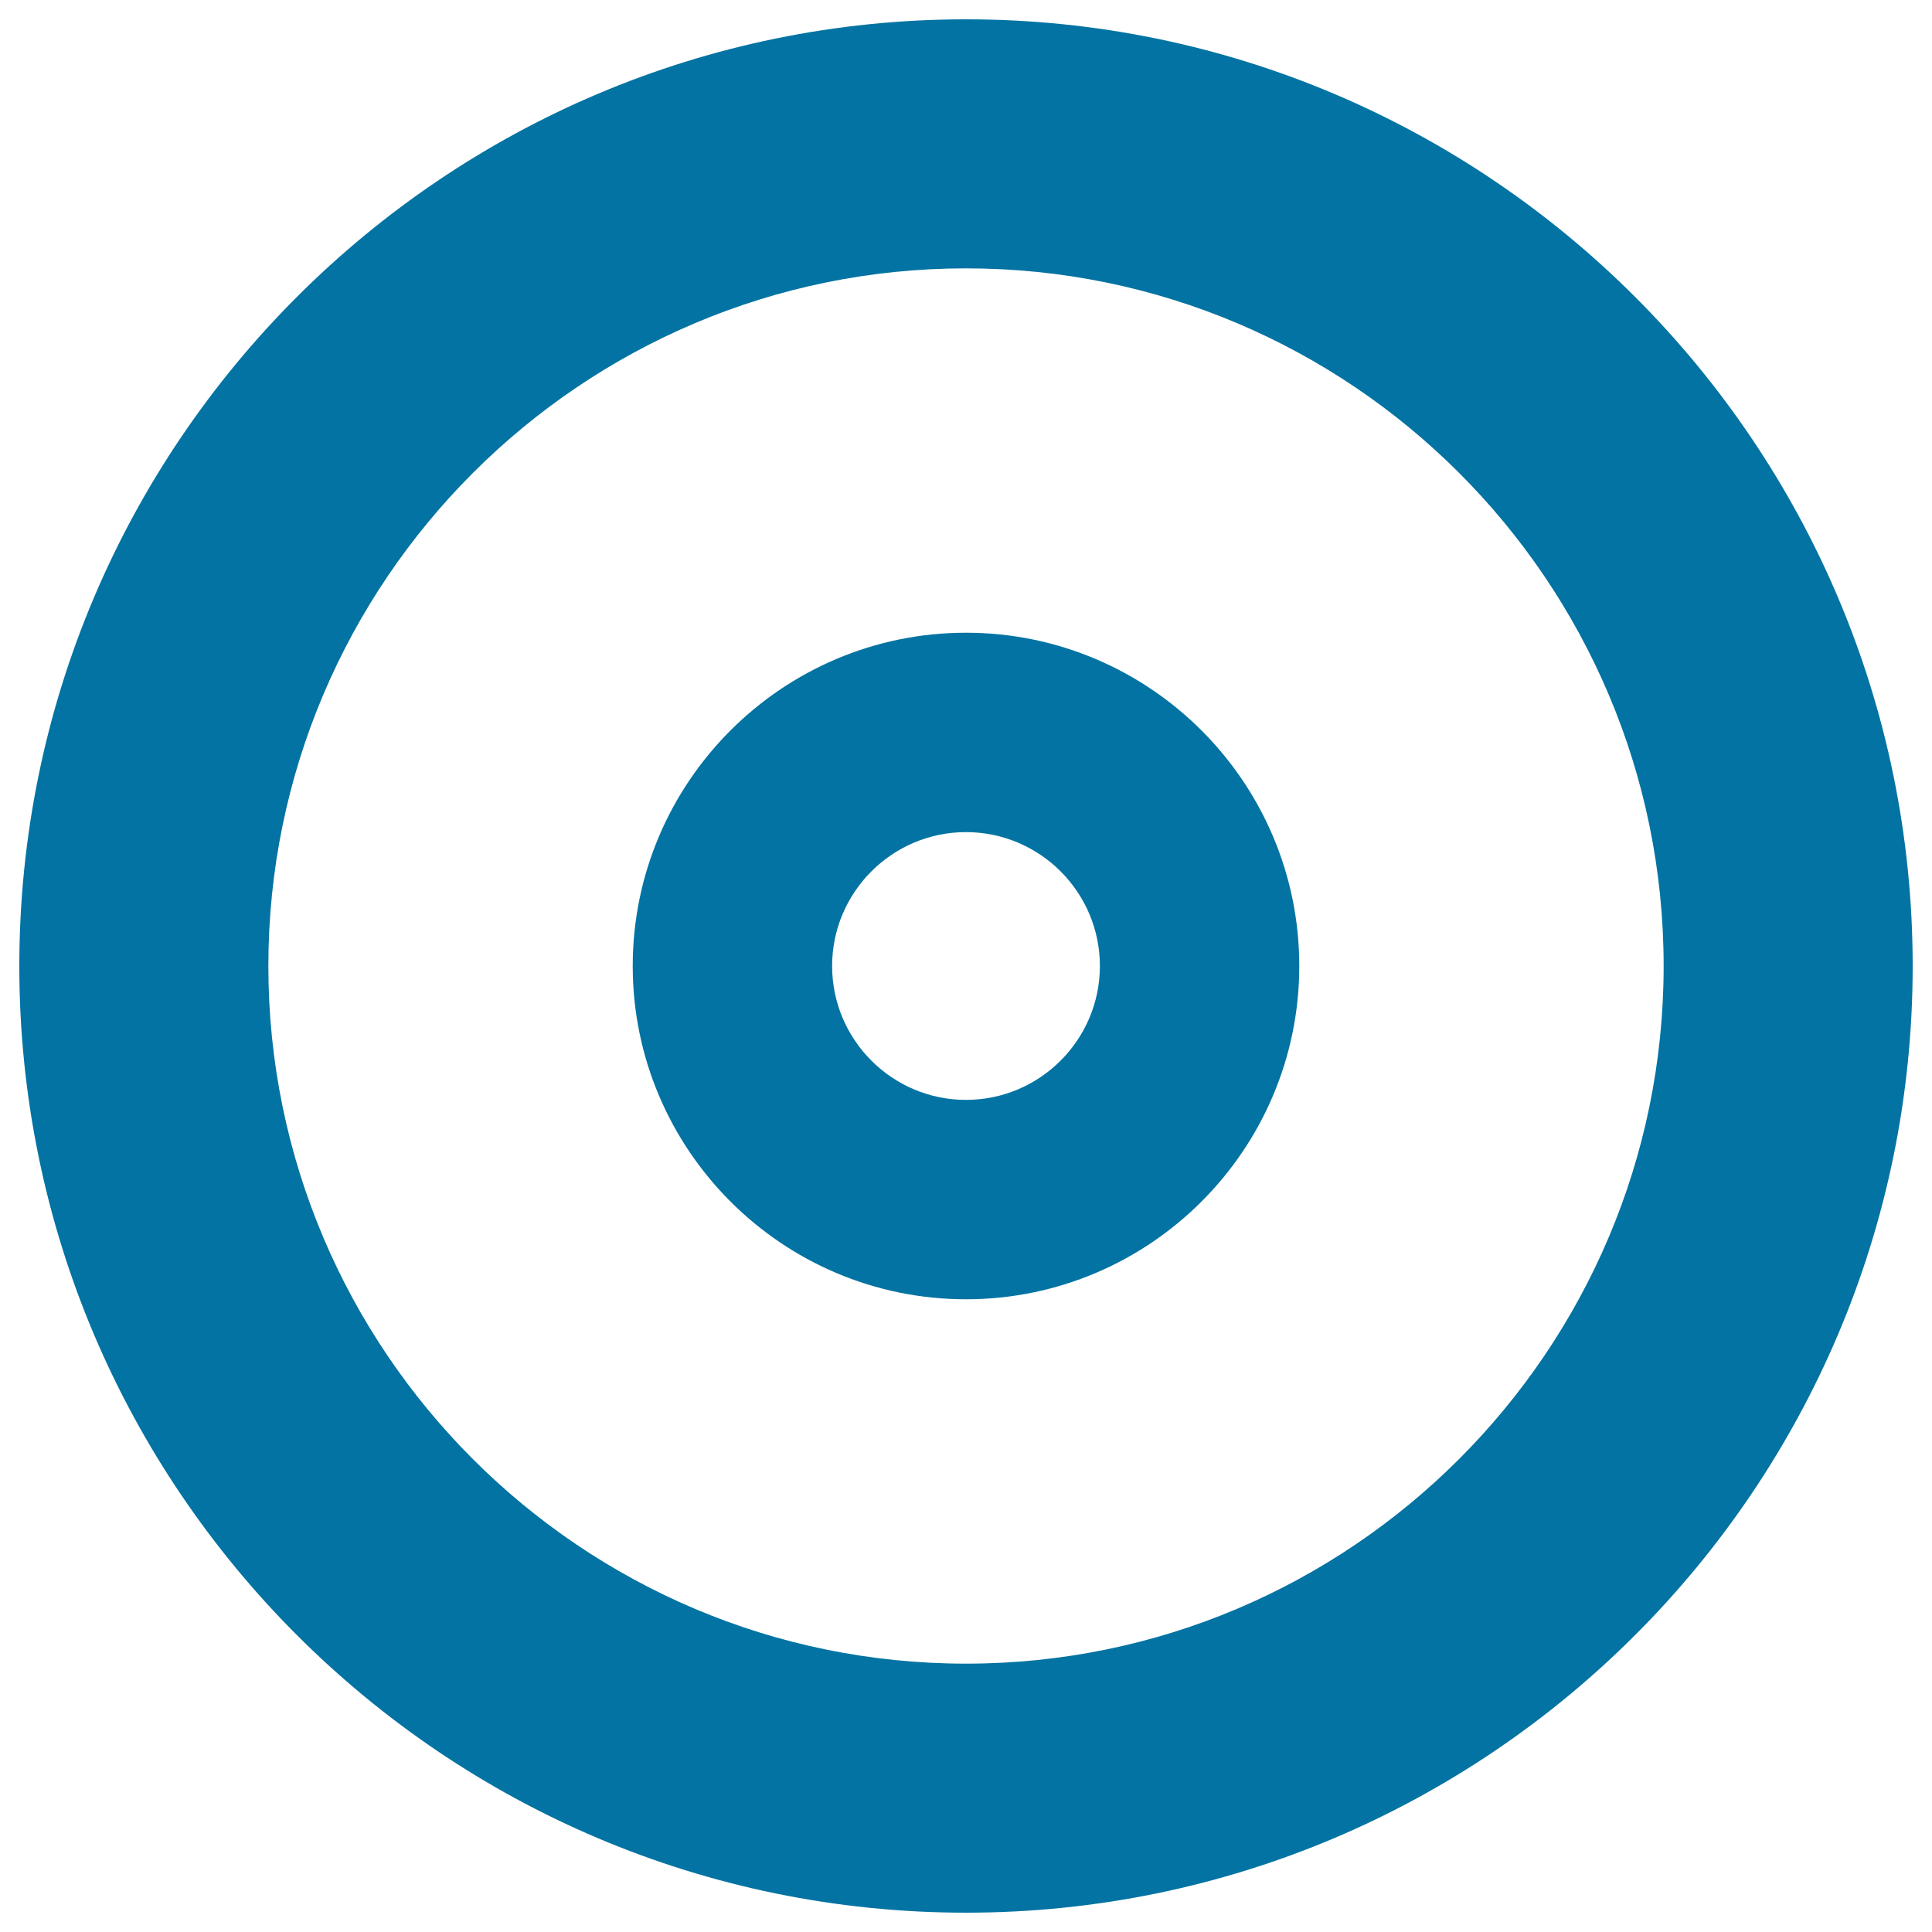
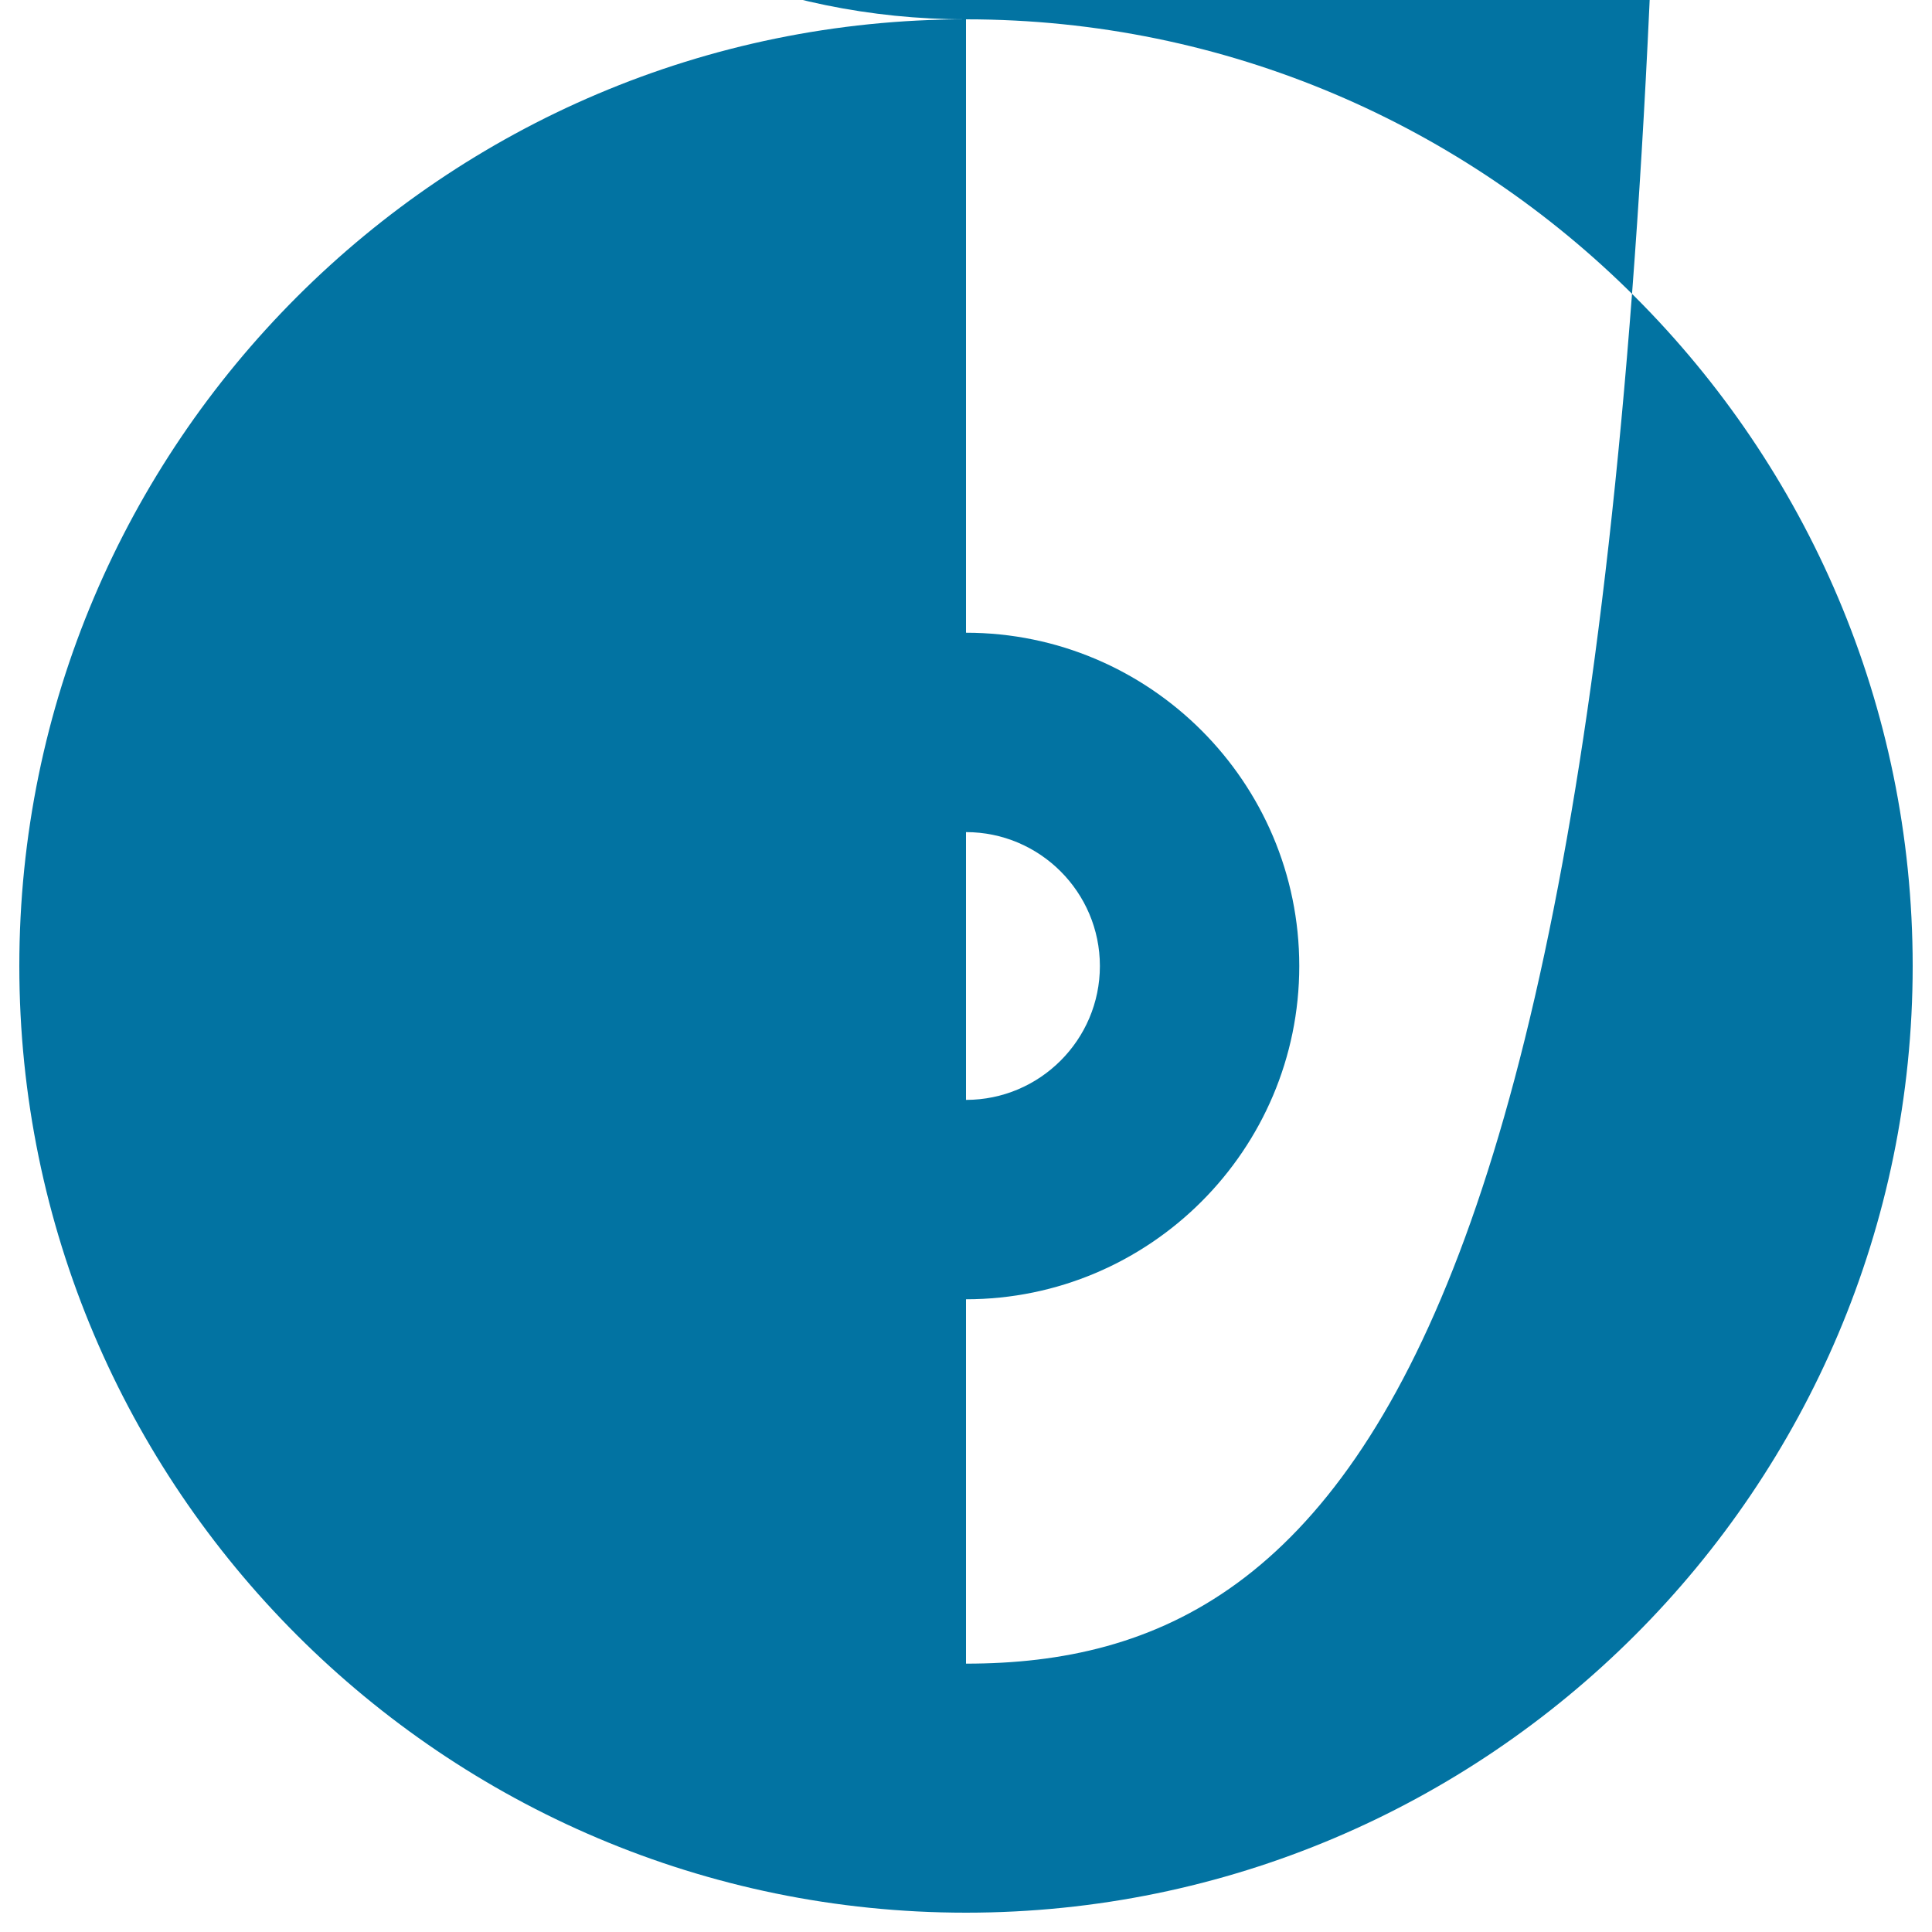
<svg xmlns="http://www.w3.org/2000/svg" viewBox="0 0 1000 1000" style="fill:#0273a2">
  <title>Disc Outline Of Gross Line SVG icon</title>
  <g>
-     <path d="M500,10C229.8,10,10,229.8,10,500c0,270.2,219.8,490,490,490c270.2,0,490-219.8,490-490C990,229.8,770.2,10,500,10z M500,861.1c-199.1,0-361.1-161.9-361.1-361.1c0-199.1,162-361.1,361.1-361.1c199.1,0,361.1,161.9,361.1,361.1C861.1,699.1,699.1,861.1,500,861.1z M500,327.5c-95.1,0-172.5,77.4-172.5,172.5c0,95.1,77.4,172.5,172.5,172.5c95.1,0,172.5-77.4,172.5-172.5C672.5,404.9,595.1,327.5,500,327.5z M500,569.3c-38.2,0-69.3-31.1-69.3-69.3c0-38.2,31.1-69.3,69.3-69.3c38.2,0,69.3,31.1,69.3,69.3C569.3,538.2,538.2,569.3,500,569.3z" />
+     <path d="M500,10C229.8,10,10,229.8,10,500c0,270.2,219.8,490,490,490c270.2,0,490-219.8,490-490C990,229.8,770.2,10,500,10z c-199.1,0-361.1-161.9-361.1-361.1c0-199.1,162-361.1,361.1-361.1c199.1,0,361.1,161.9,361.1,361.1C861.1,699.1,699.1,861.1,500,861.1z M500,327.5c-95.1,0-172.5,77.4-172.5,172.5c0,95.1,77.4,172.5,172.5,172.5c95.1,0,172.5-77.4,172.5-172.5C672.5,404.9,595.1,327.5,500,327.5z M500,569.3c-38.2,0-69.3-31.1-69.3-69.3c0-38.2,31.1-69.3,69.3-69.3c38.2,0,69.3,31.1,69.3,69.3C569.3,538.2,538.2,569.3,500,569.3z" />
  </g>
</svg>